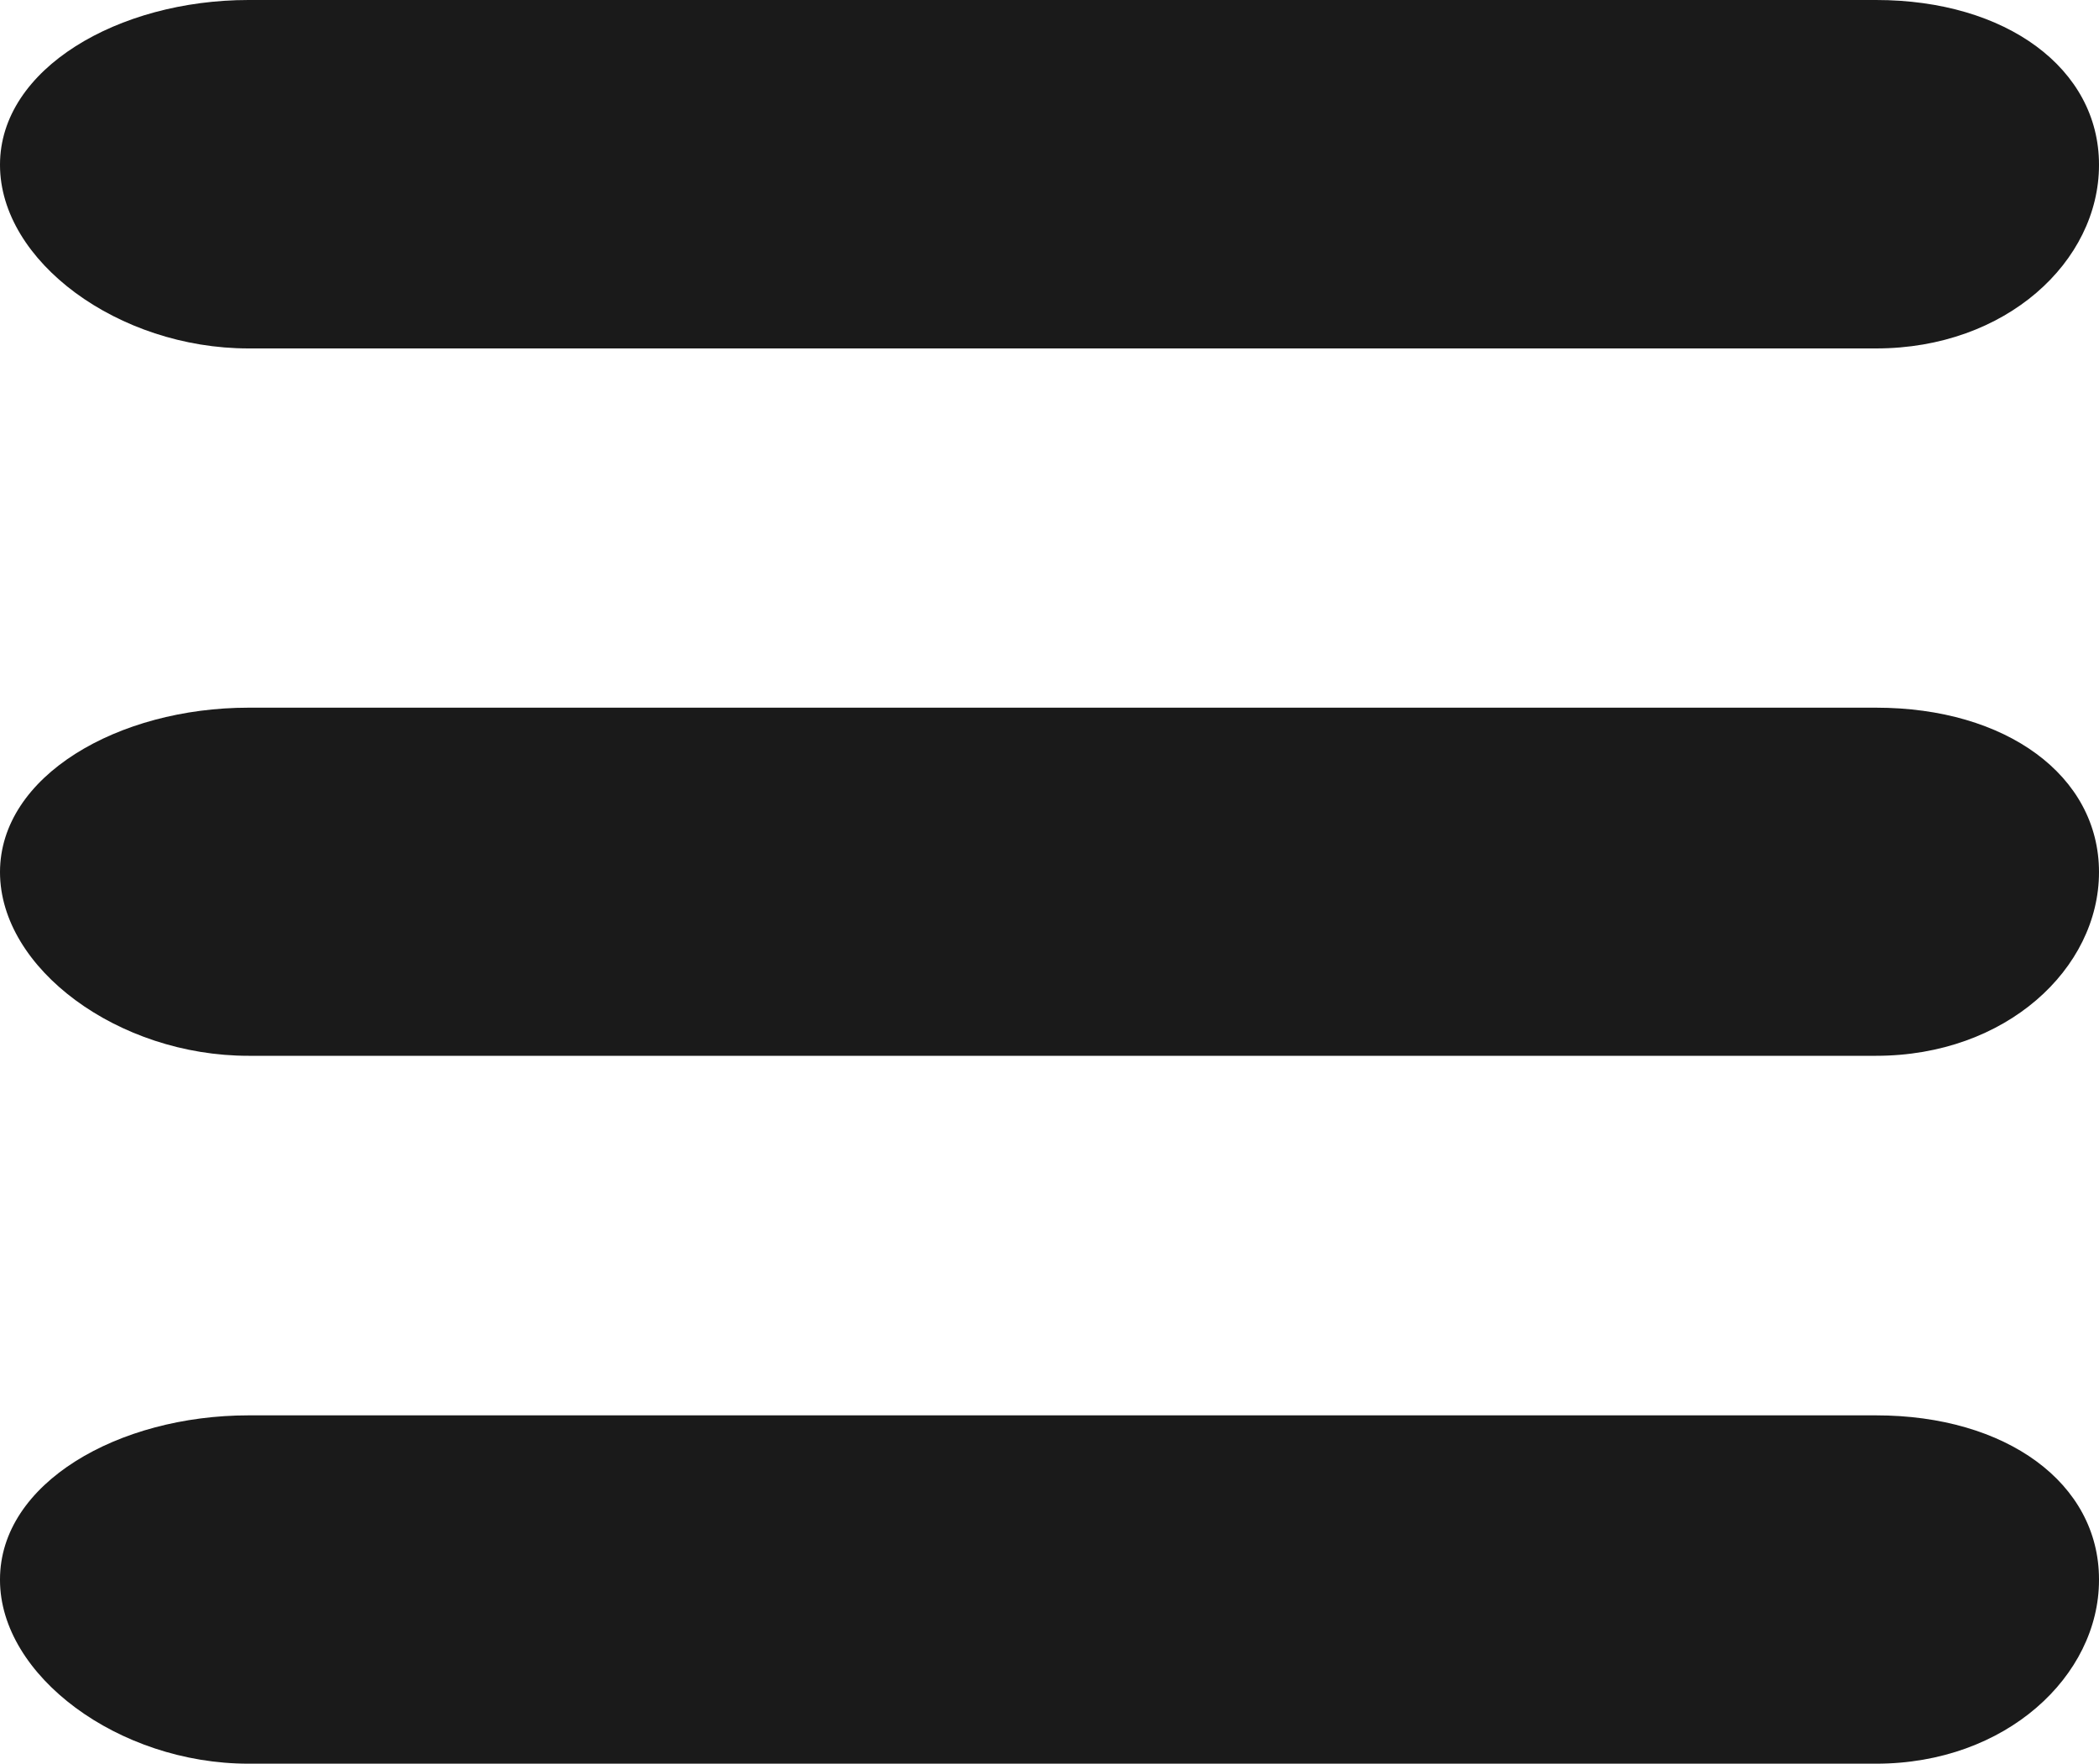
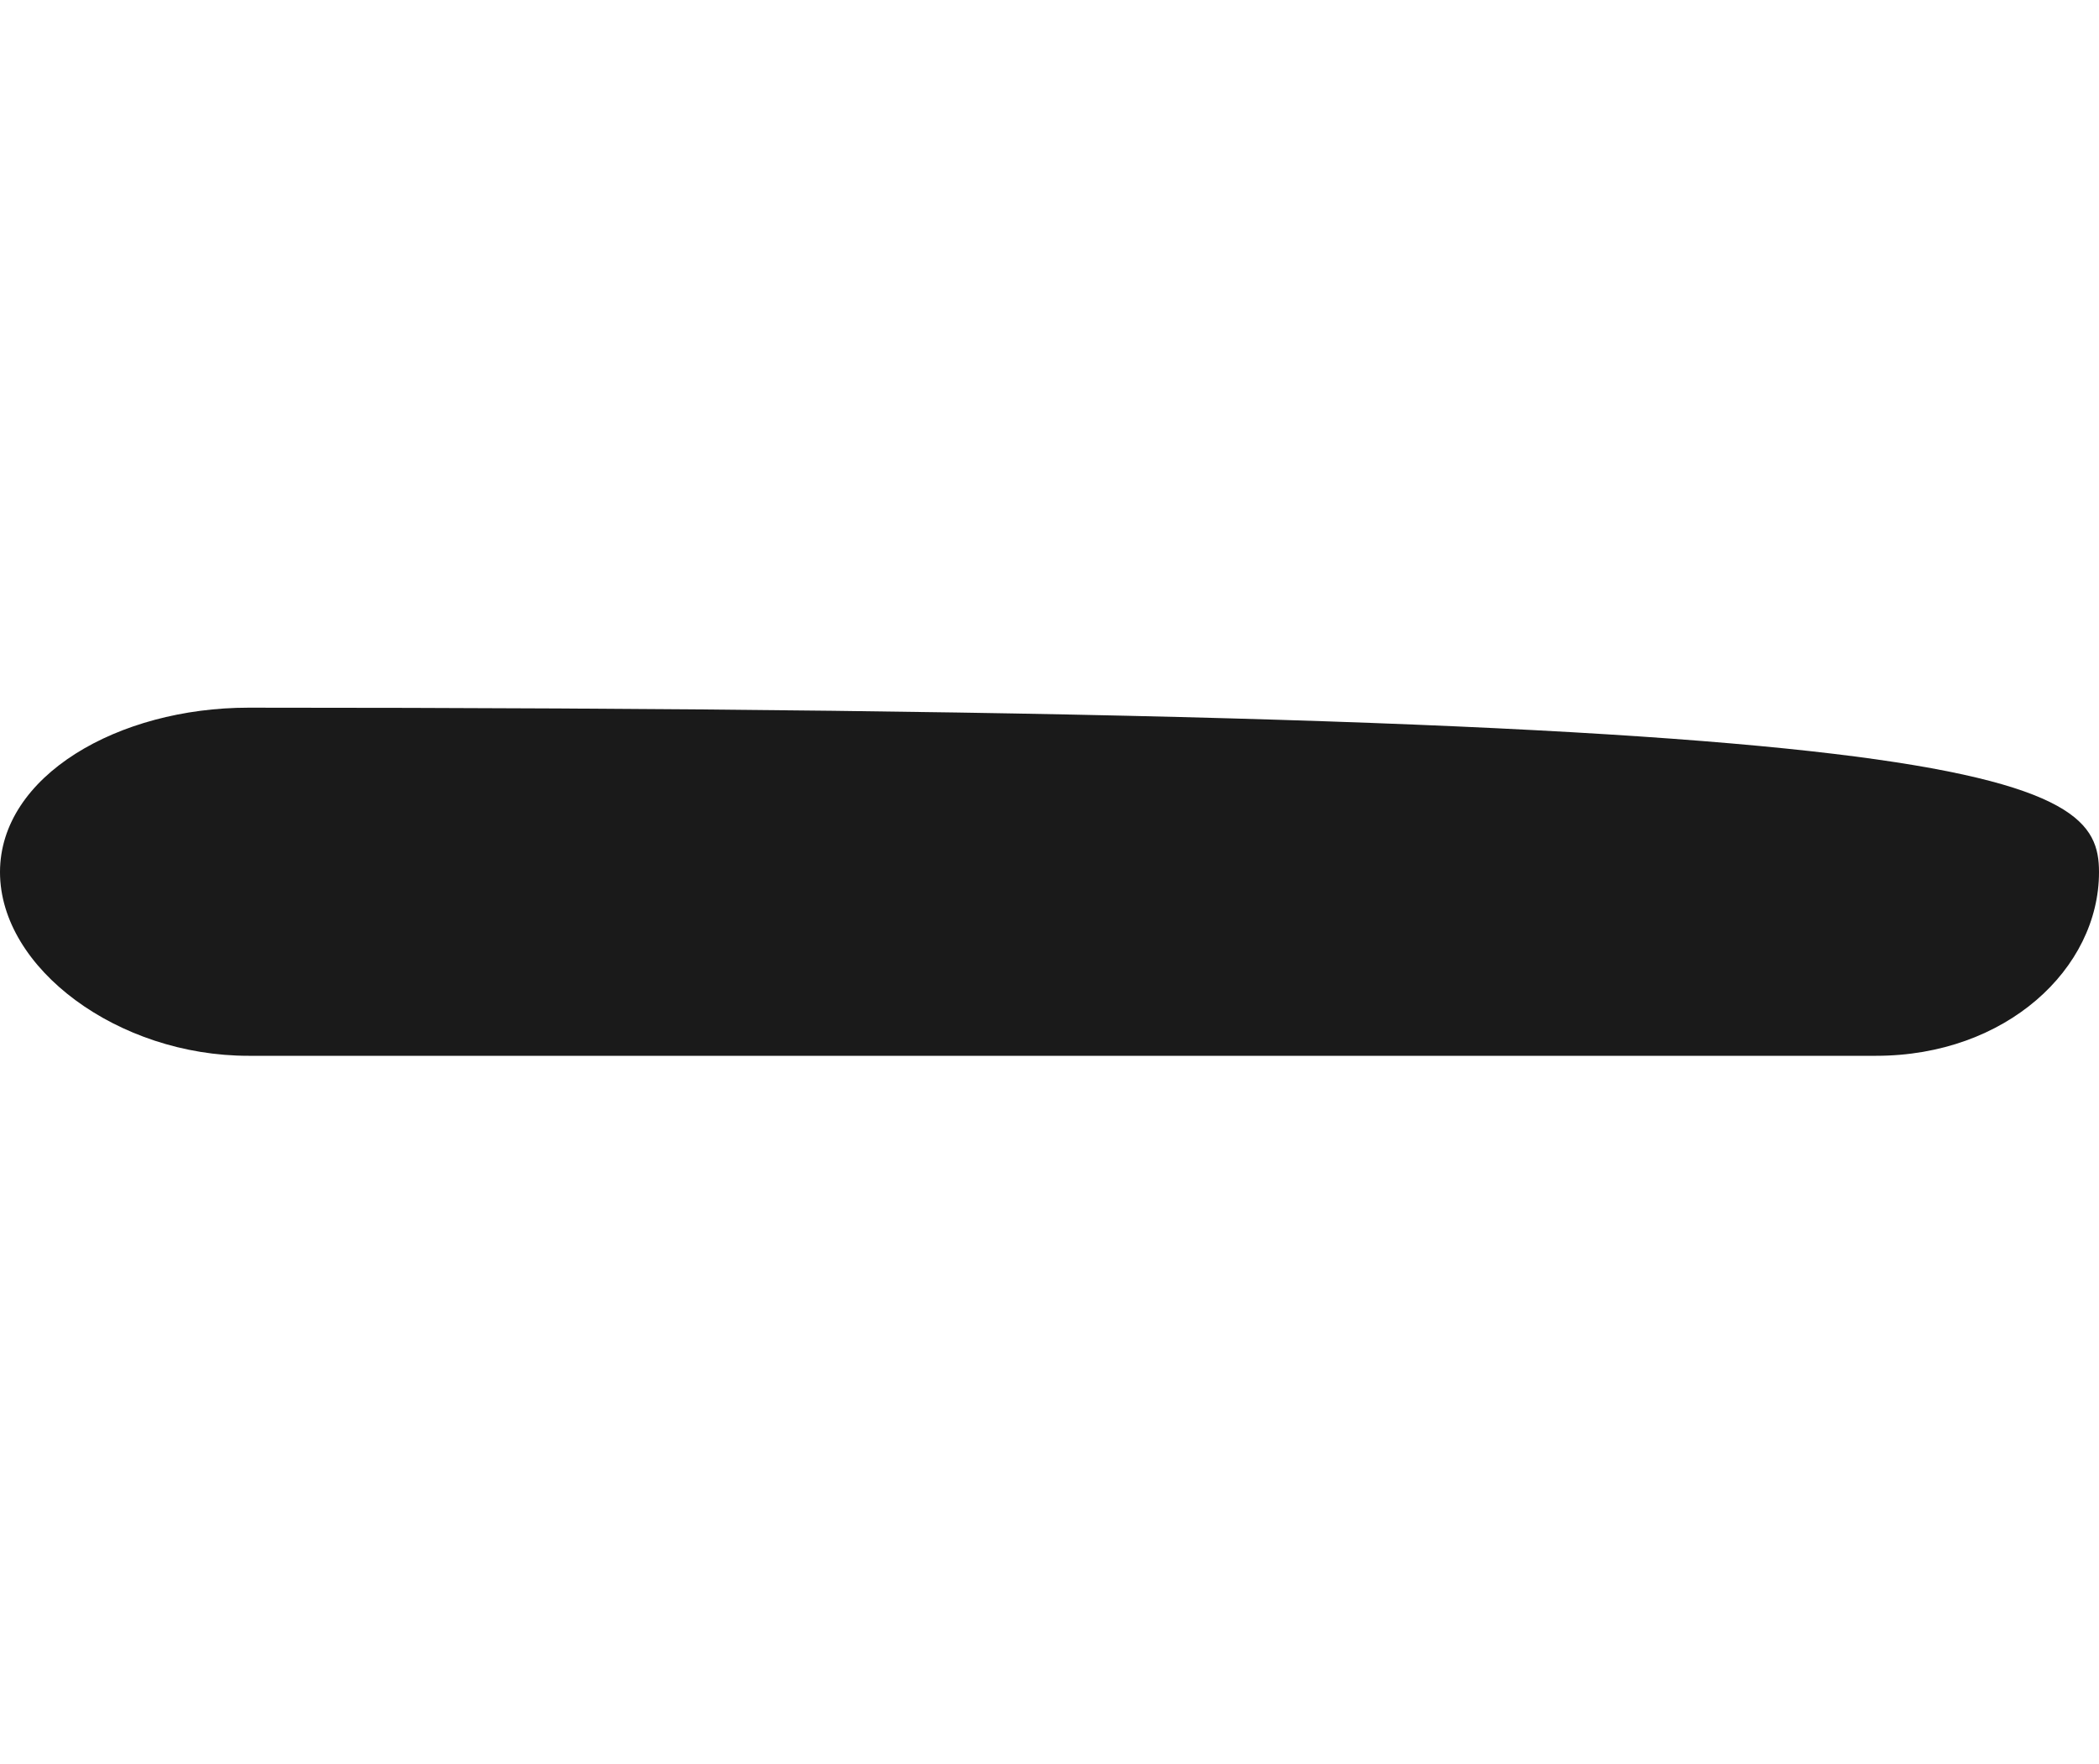
<svg xmlns="http://www.w3.org/2000/svg" version="1.1" id="Réteg_1" x="0px" y="0px" width="20px" height="16.805px" viewBox="0 0.001 20 16.805" enable-background="new 0 0.001 20 16.805" xml:space="preserve">
  <g>
-     <path fill="#1A1A1A" d="M20,1.573c0,0.918-0.884,1.748-2.124,1.748H2.368C1.128,3.321,0,2.491,0,1.573V1.57   c0-0.915,1.128-1.569,2.368-1.569h15.508C19.116,0.001,20,0.655,20,1.57V1.573z" />
-     <path fill="#1A1A1A" d="M20,8.311c0,0.918-0.884,1.75-2.124,1.75H2.368C1.128,10.062,0,9.23,0,8.311l0,0   c0-0.919,1.128-1.567,2.368-1.567h15.508C19.116,6.744,20,7.392,20,8.311L20,8.311z" />
-     <path fill="#1A1A1A" d="M20,15.056c0,0.912-0.884,1.75-2.124,1.75H2.368c-1.24,0-2.368-0.84-2.368-1.75V15.05   c0-0.918,1.128-1.563,2.368-1.563h15.508c1.24,0,2.124,0.645,2.124,1.563V15.056z" />
+     <path fill="#1A1A1A" d="M20,8.311c0,0.918-0.884,1.75-2.124,1.75H2.368C1.128,10.062,0,9.23,0,8.311l0,0   c0-0.919,1.128-1.567,2.368-1.567C19.116,6.744,20,7.392,20,8.311L20,8.311z" />
  </g>
</svg>